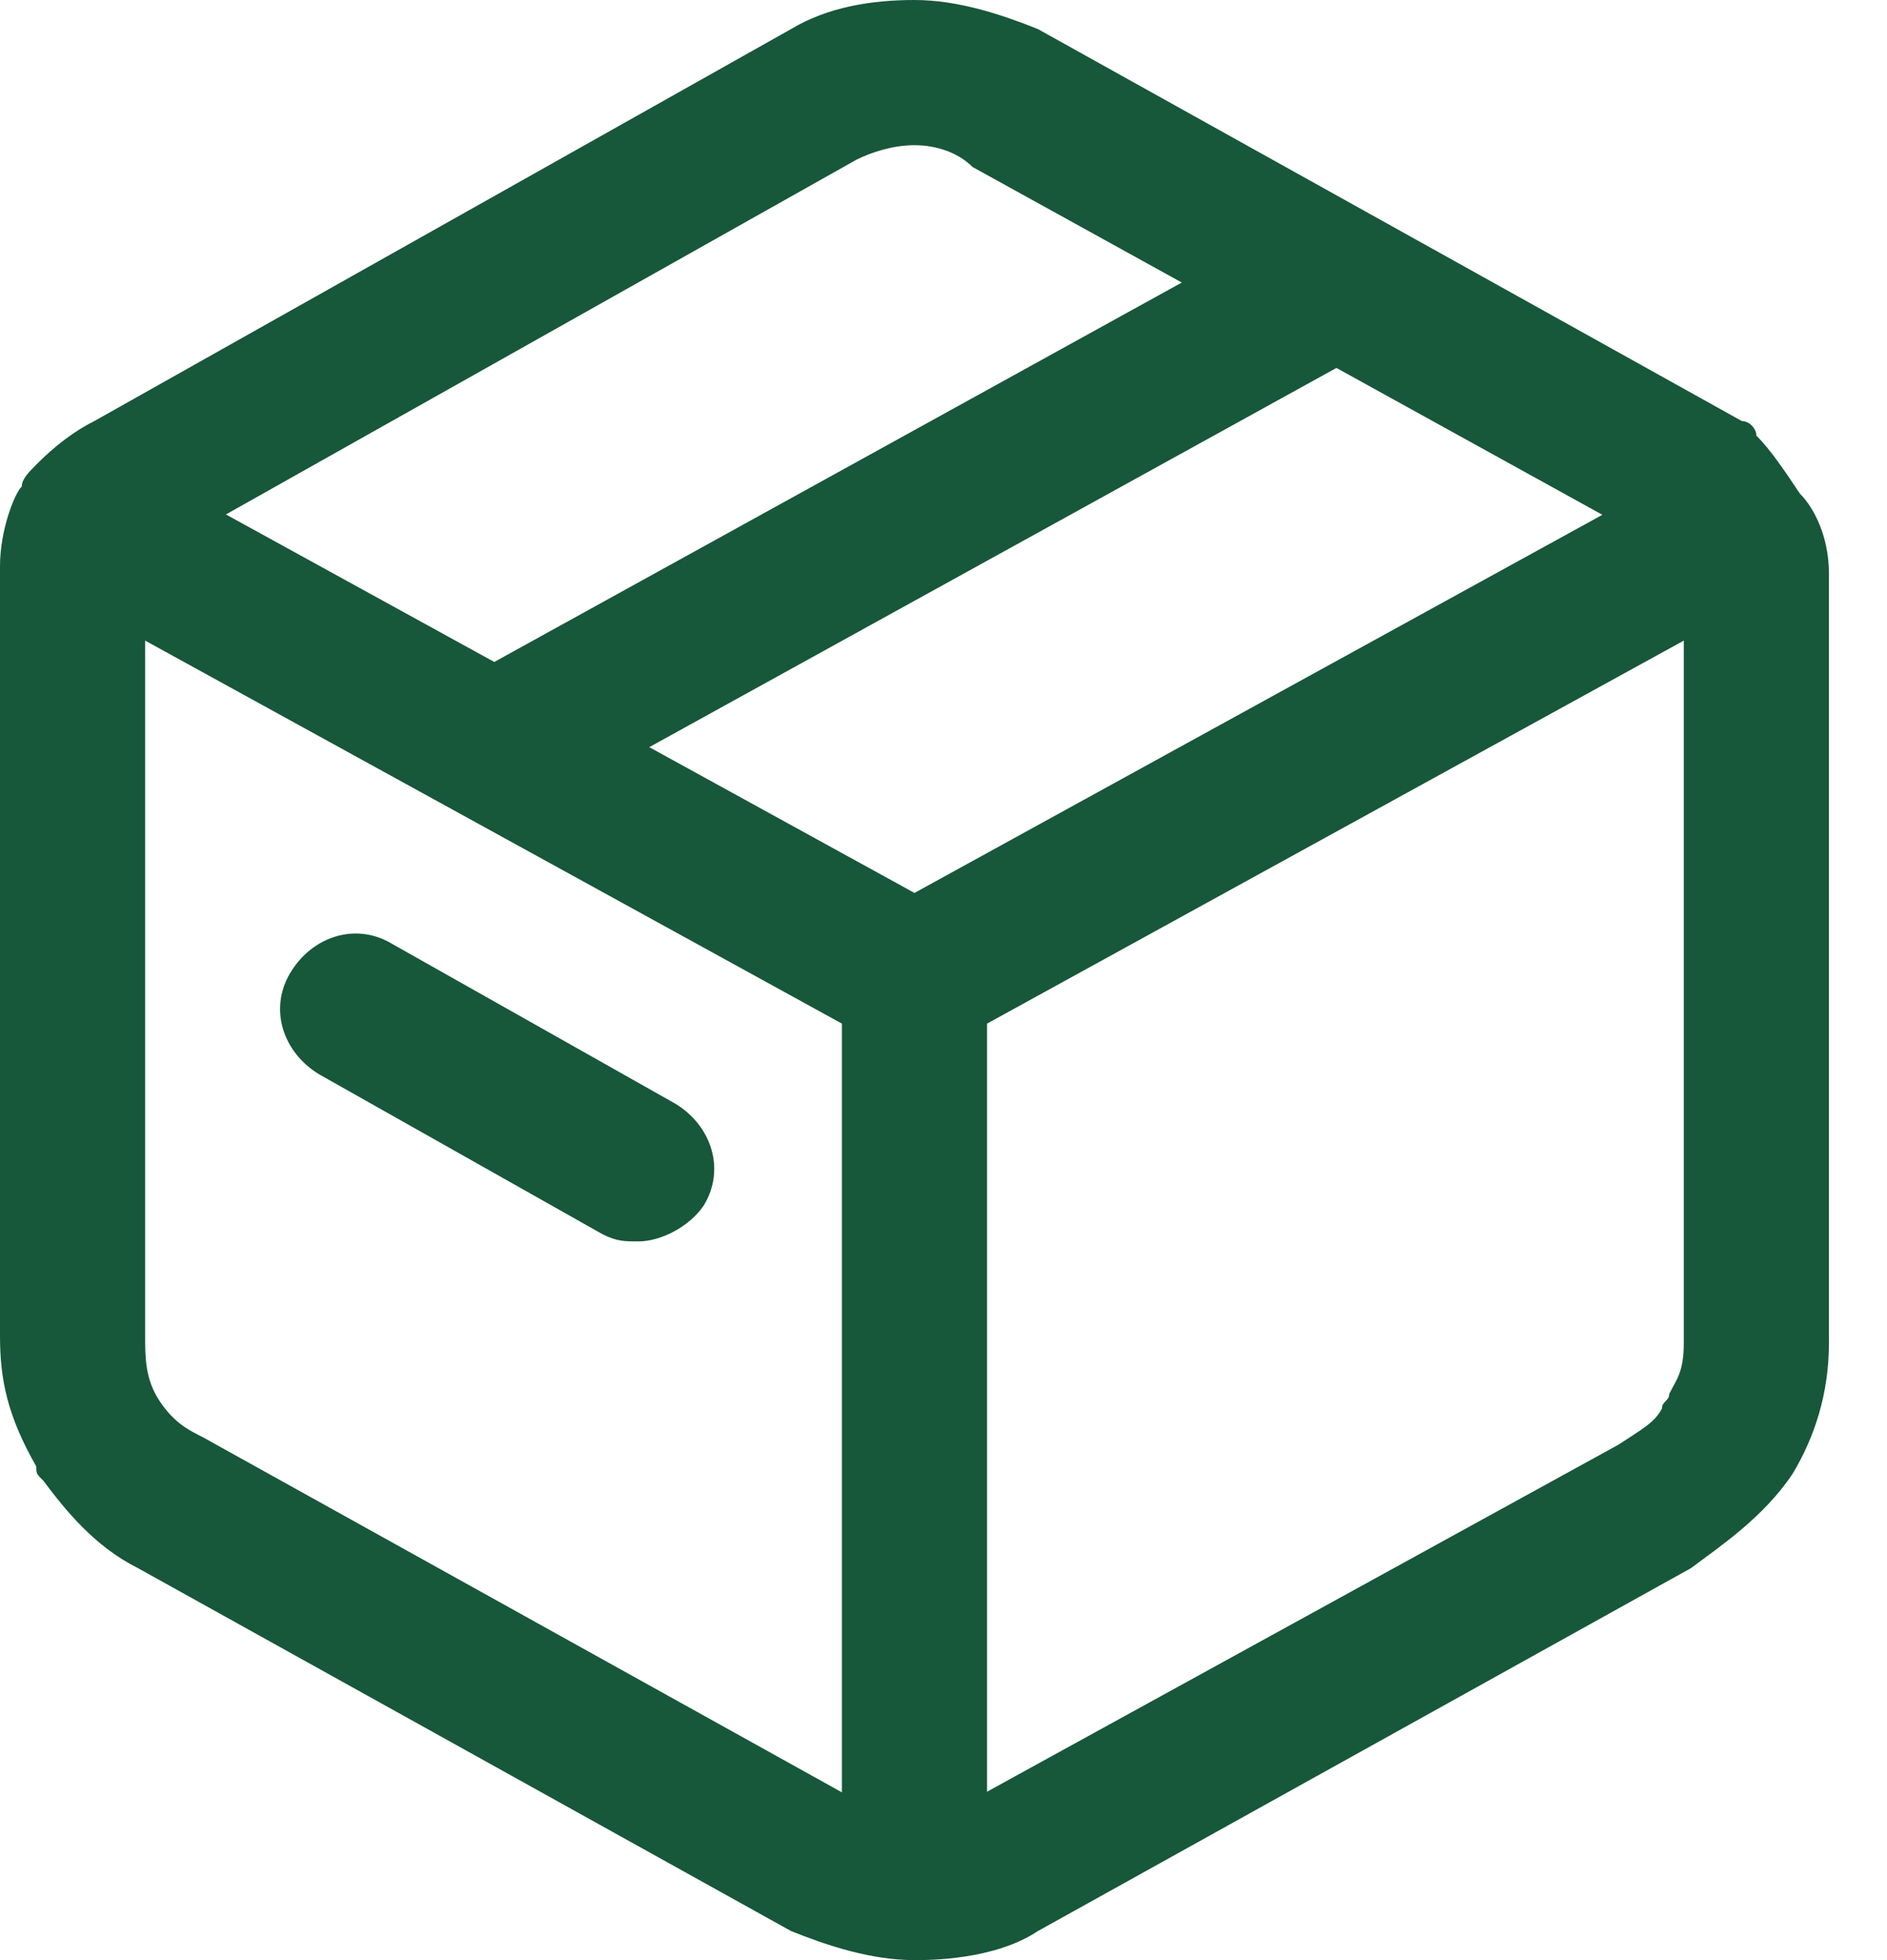
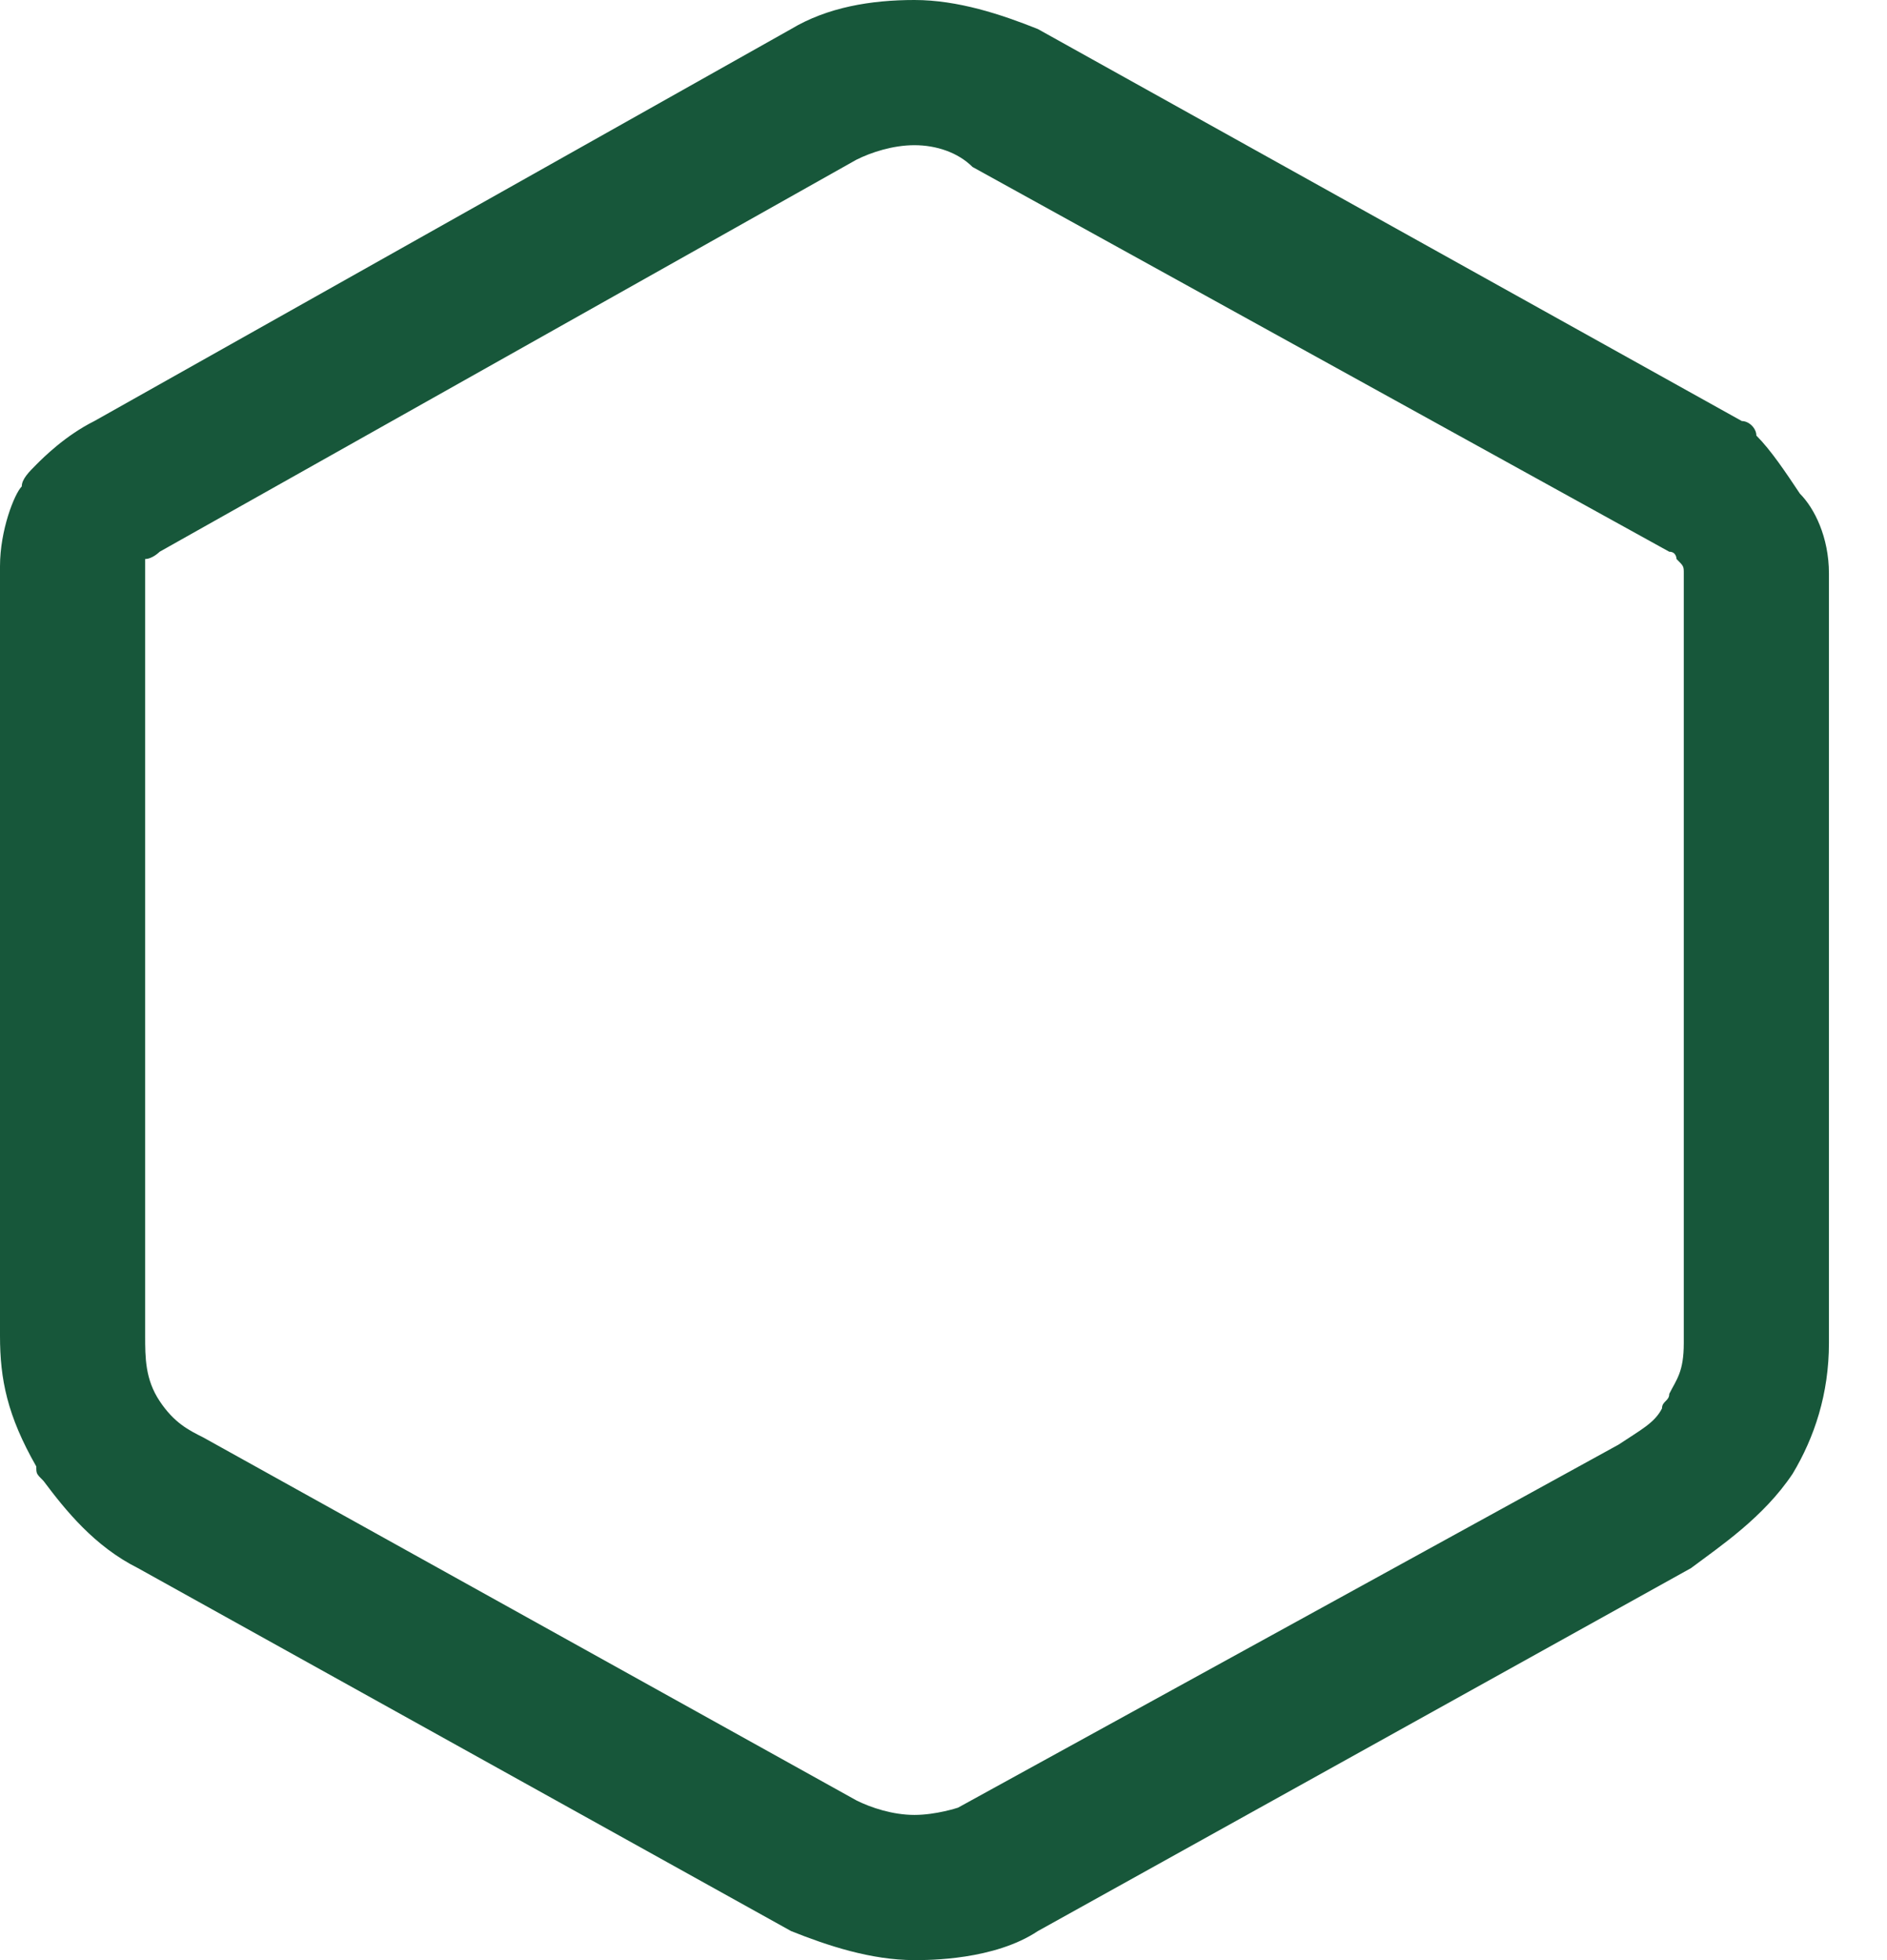
<svg xmlns="http://www.w3.org/2000/svg" version="1.1" id="Layer_1" x="0px" y="0px" viewBox="0 0 26 27" style="enable-background:new 0 0 26 27;" xml:space="preserve">
  <style type="text/css">
	.st0{fill:#17573A;}
</style>
  <script />
  <g>
    <g>
      <path class="st0" d="M12.6,27c-0.6,0-1.2-0.2-1.7-0.4l-9-5c-0.6-0.3-1-0.8-1.3-1.2c-0.1-0.1-0.1-0.1-0.1-0.2C0.1,19.5,0,19,0,18.4    V7.8c0-0.5,0.2-1,0.3-1.1c0-0.1,0.1-0.2,0.2-0.3C0.6,6.3,0.9,6,1.3,5.8l9.6-5.4c0,0,0,0,0,0C11.4,0.1,12,0,12.6,0    c0.6,0,1.2,0.2,1.7,0.4l9.7,5.4c0.1,0,0.2,0.1,0.2,0.2c0.2,0.2,0.4,0.5,0.6,0.8C25,7,25.2,7.4,25.2,7.9v10.6    c0,0.7-0.2,1.3-0.5,1.8c-0.4,0.6-1,1-1.4,1.3l-9,5C13.7,27,12.8,27,12.6,27z M2.2,19.3c0.2,0.3,0.4,0.4,0.6,0.5l9,5    c0.2,0.1,0.5,0.2,0.8,0.2c0.3,0,0.6-0.1,0.6-0.1l9.1-5c0.3-0.2,0.5-0.3,0.6-0.5c0-0.1,0.1-0.1,0.1-0.2c0.1-0.2,0.2-0.3,0.2-0.7    V7.9c0-0.1,0-0.1-0.1-0.2c0,0,0-0.1-0.1-0.1l-9.6-5.3C13.2,2.1,12.9,2,12.6,2c-0.3,0-0.6,0.1-0.8,0.2L2.2,7.6c0,0-0.1,0.1-0.2,0.1    c0,0.1,0,0.1,0,0.1l0,10.6C2,18.7,2,19,2.2,19.3z" />
    </g>
  </g>
  <g>
    <g>
-       <path class="st0" d="M13.6,26.4h-2V14.1L0.5,8l1-1.8l11.1,6.1l11.1-6.1l1,1.8l-11.1,6.1V26.4z M12.6,13.5L12.6,13.5z" />
-     </g>
+       </g>
  </g>
  <g>
    <g>
-       <path class="st0" d="M8.8,17.1c-0.2,0-0.3,0-0.5-0.1l-3.9-2.2c-0.5-0.3-0.7-0.9-0.4-1.4c0.3-0.5,0.9-0.7,1.4-0.4l3.9,2.2    c0.5,0.3,0.7,0.9,0.4,1.4C9.5,16.9,9.1,17.1,8.8,17.1z M6.8,11.3c-0.4,0-0.7-0.2-0.9-0.5c-0.3-0.5-0.1-1.1,0.4-1.4L17.9,3    c0.5-0.3,1.1-0.1,1.4,0.4c0.3,0.5,0.1,1.1-0.4,1.4L7.3,11.2C7.1,11.3,7,11.3,6.8,11.3z" />
-     </g>
+       </g>
  </g>
</svg>